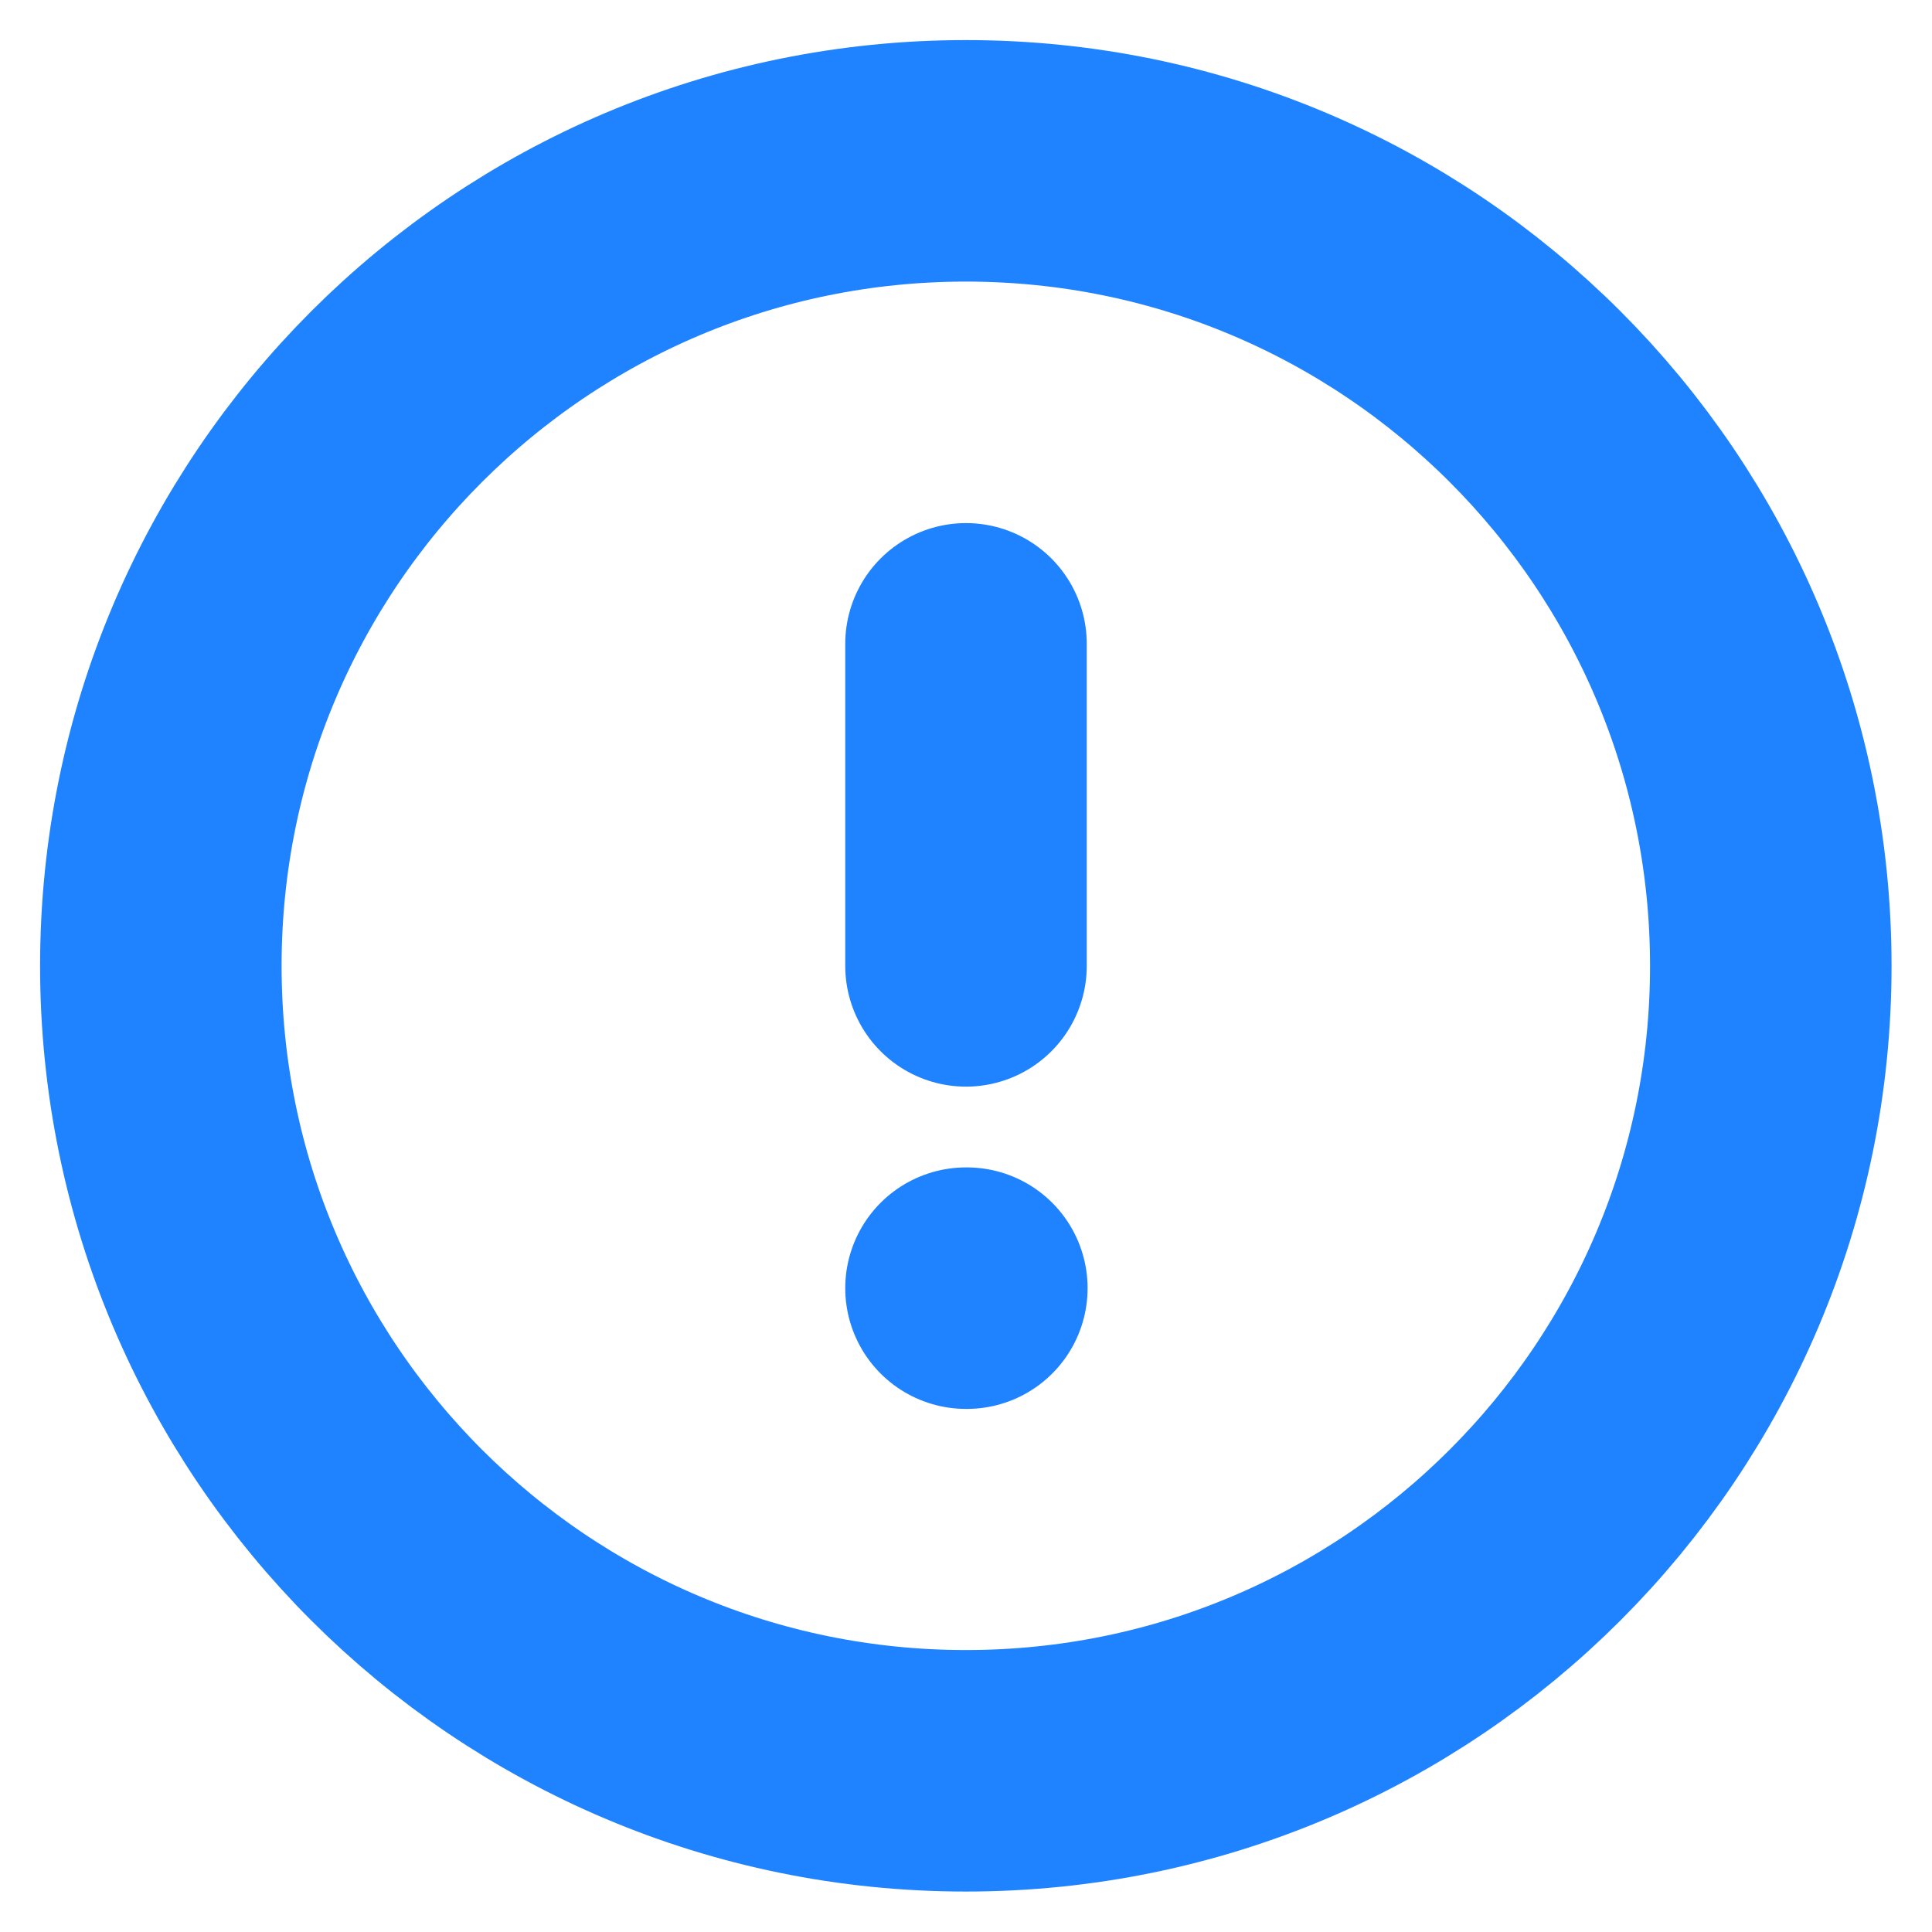
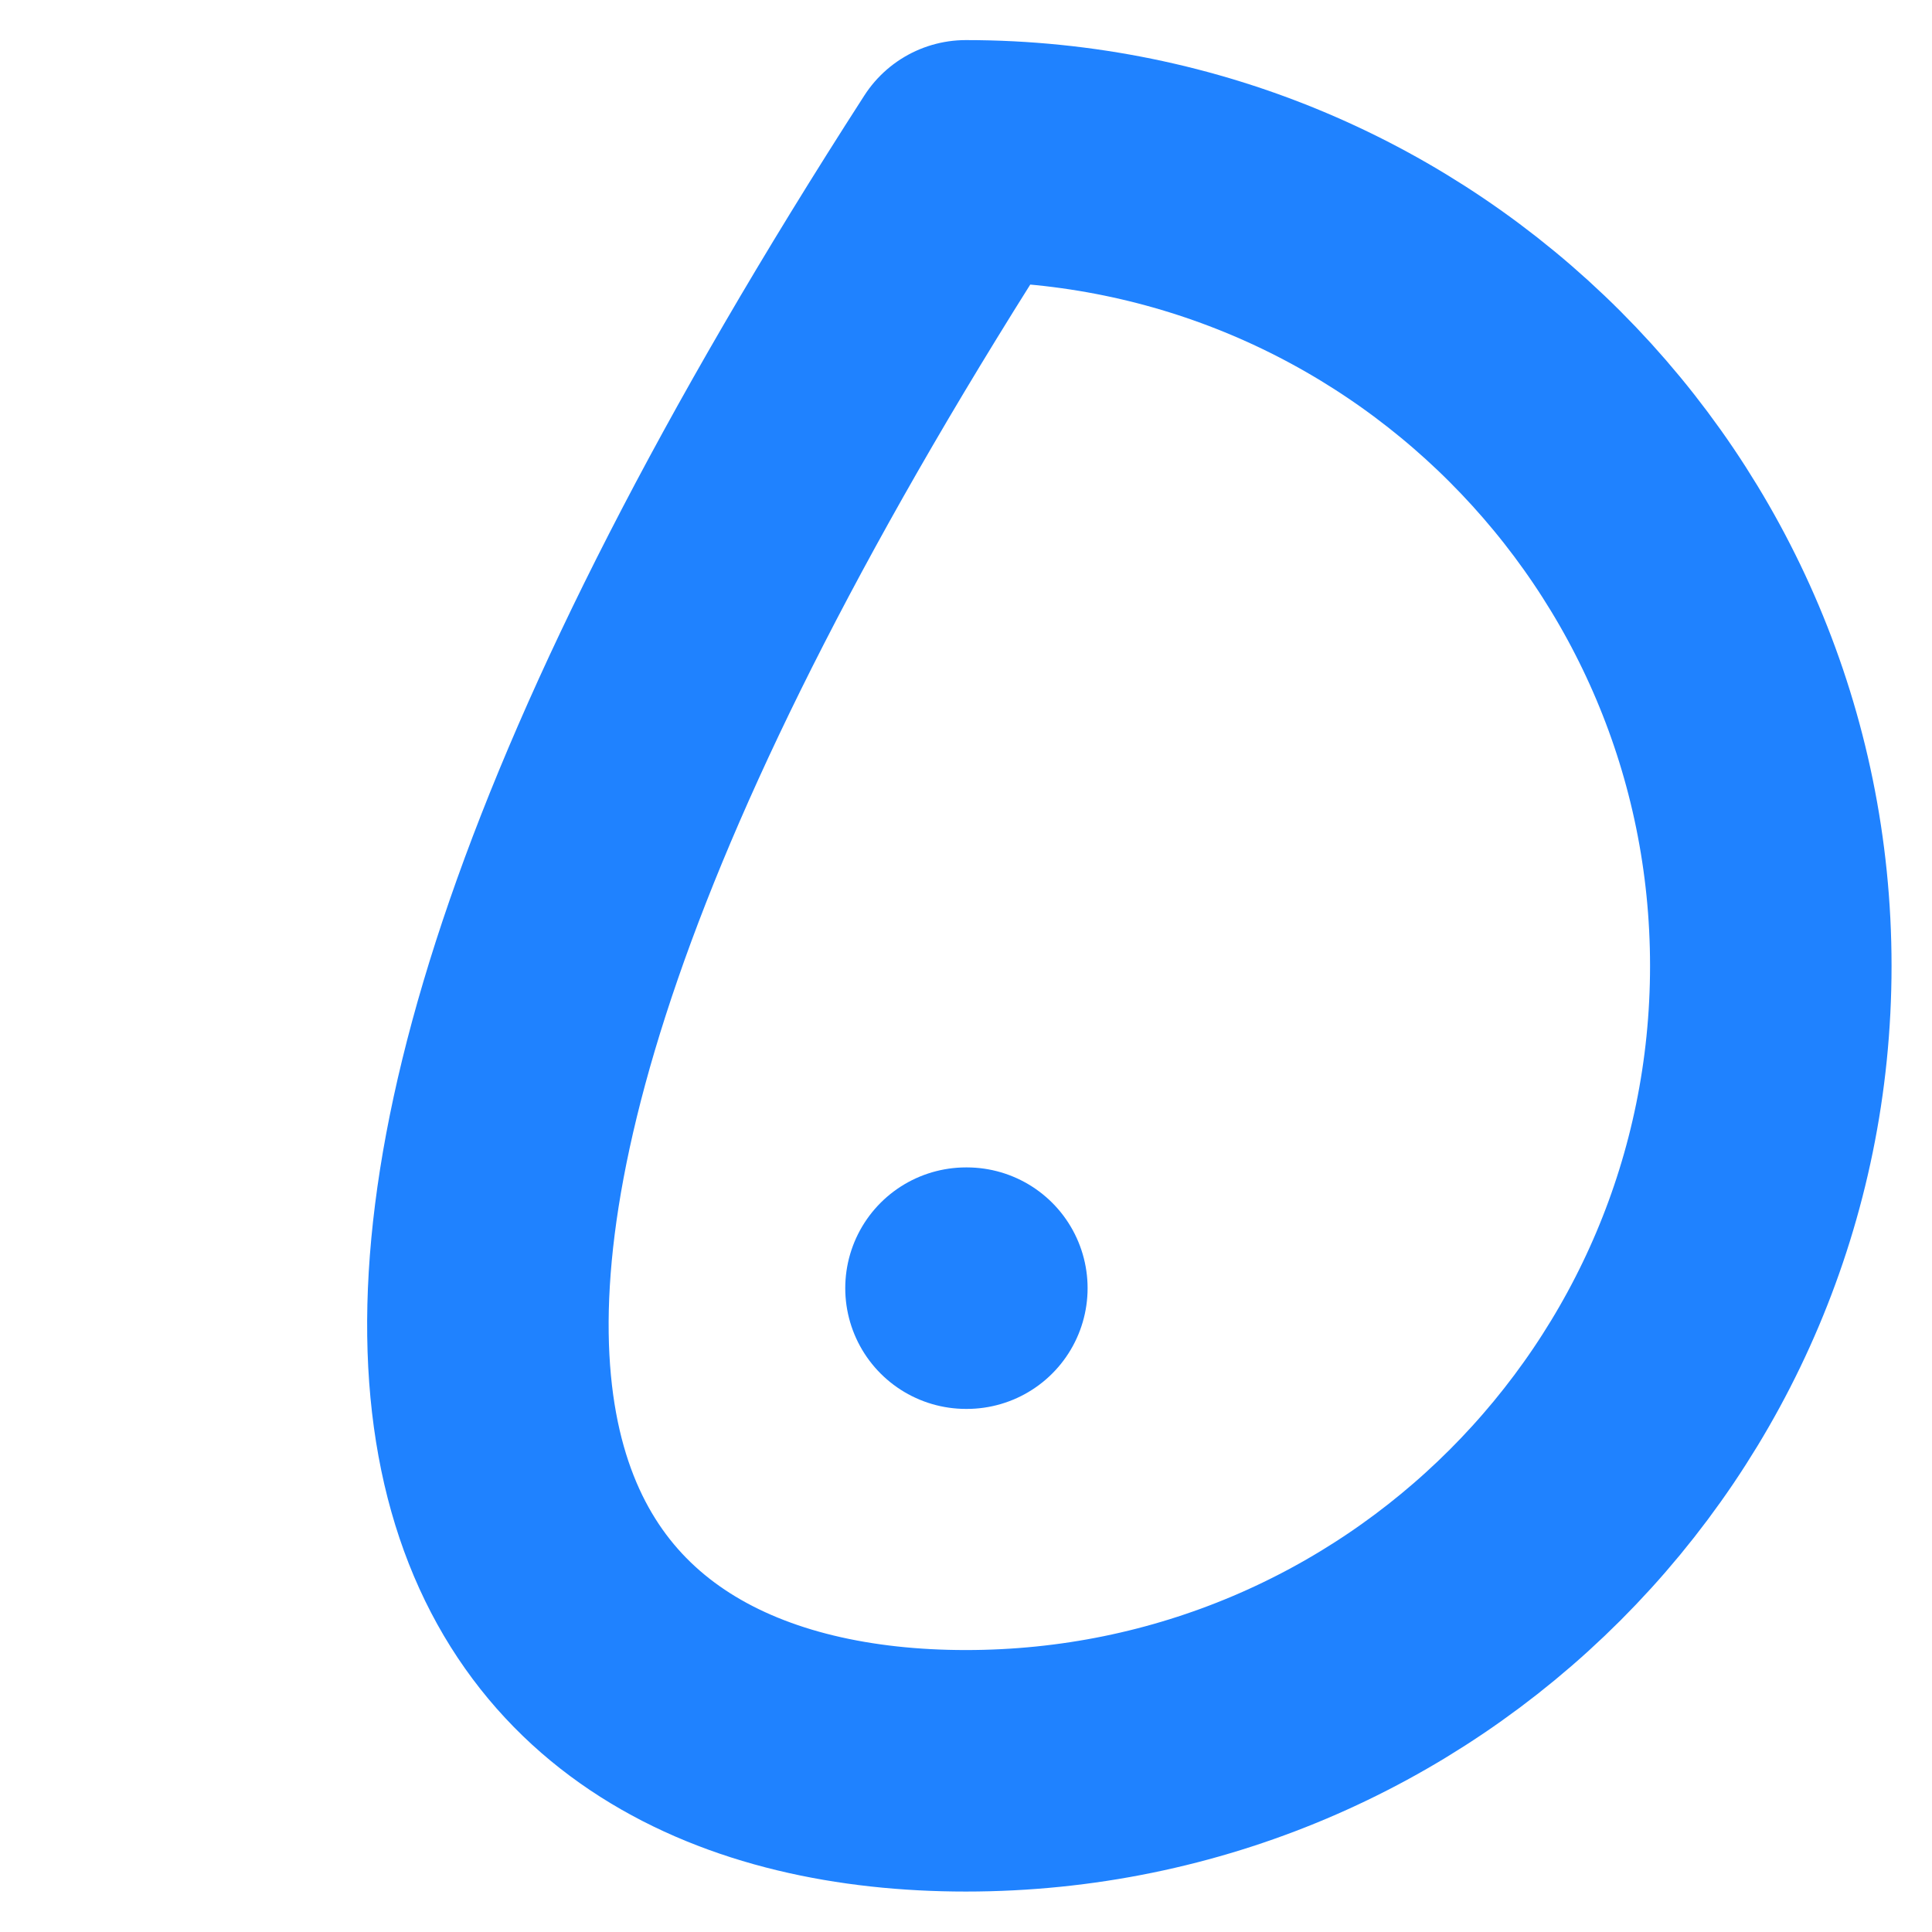
<svg xmlns="http://www.w3.org/2000/svg" width="16" height="16" viewBox="0 0 16 16" fill="none">
  <g id="alert-circle" clip-path="url(#clip0_4431_28135)">
-     <path id="Vector" d="M7.999 14.665C11.681 14.665 14.665 11.681 14.665 7.999C14.665 4.317 11.681 1.332 7.999 1.332C4.317 1.332 1.332 4.317 1.332 7.999C1.332 11.681 4.317 14.665 7.999 14.665Z" stroke="#1F82FF" stroke-width="2" stroke-linecap="round" stroke-linejoin="round" />
-     <path id="Vector_2" d="M8 5.332V7.999" stroke="#1F82FF" stroke-width="2" stroke-linecap="round" stroke-linejoin="round" />
+     <path id="Vector" d="M7.999 14.665C11.681 14.665 14.665 11.681 14.665 7.999C14.665 4.317 11.681 1.332 7.999 1.332C1.332 11.681 4.317 14.665 7.999 14.665Z" stroke="#1F82FF" stroke-width="2" stroke-linecap="round" stroke-linejoin="round" />
    <path id="Vector_3" d="M8 10.668H8.007" stroke="#1F82FF" stroke-width="2" stroke-linecap="round" stroke-linejoin="round" />
  </g>
  <defs>
    <clipPath id="clip0_4431_28135">
      <rect width="16" height="16" fill="white" />
    </clipPath>
  </defs>
</svg>